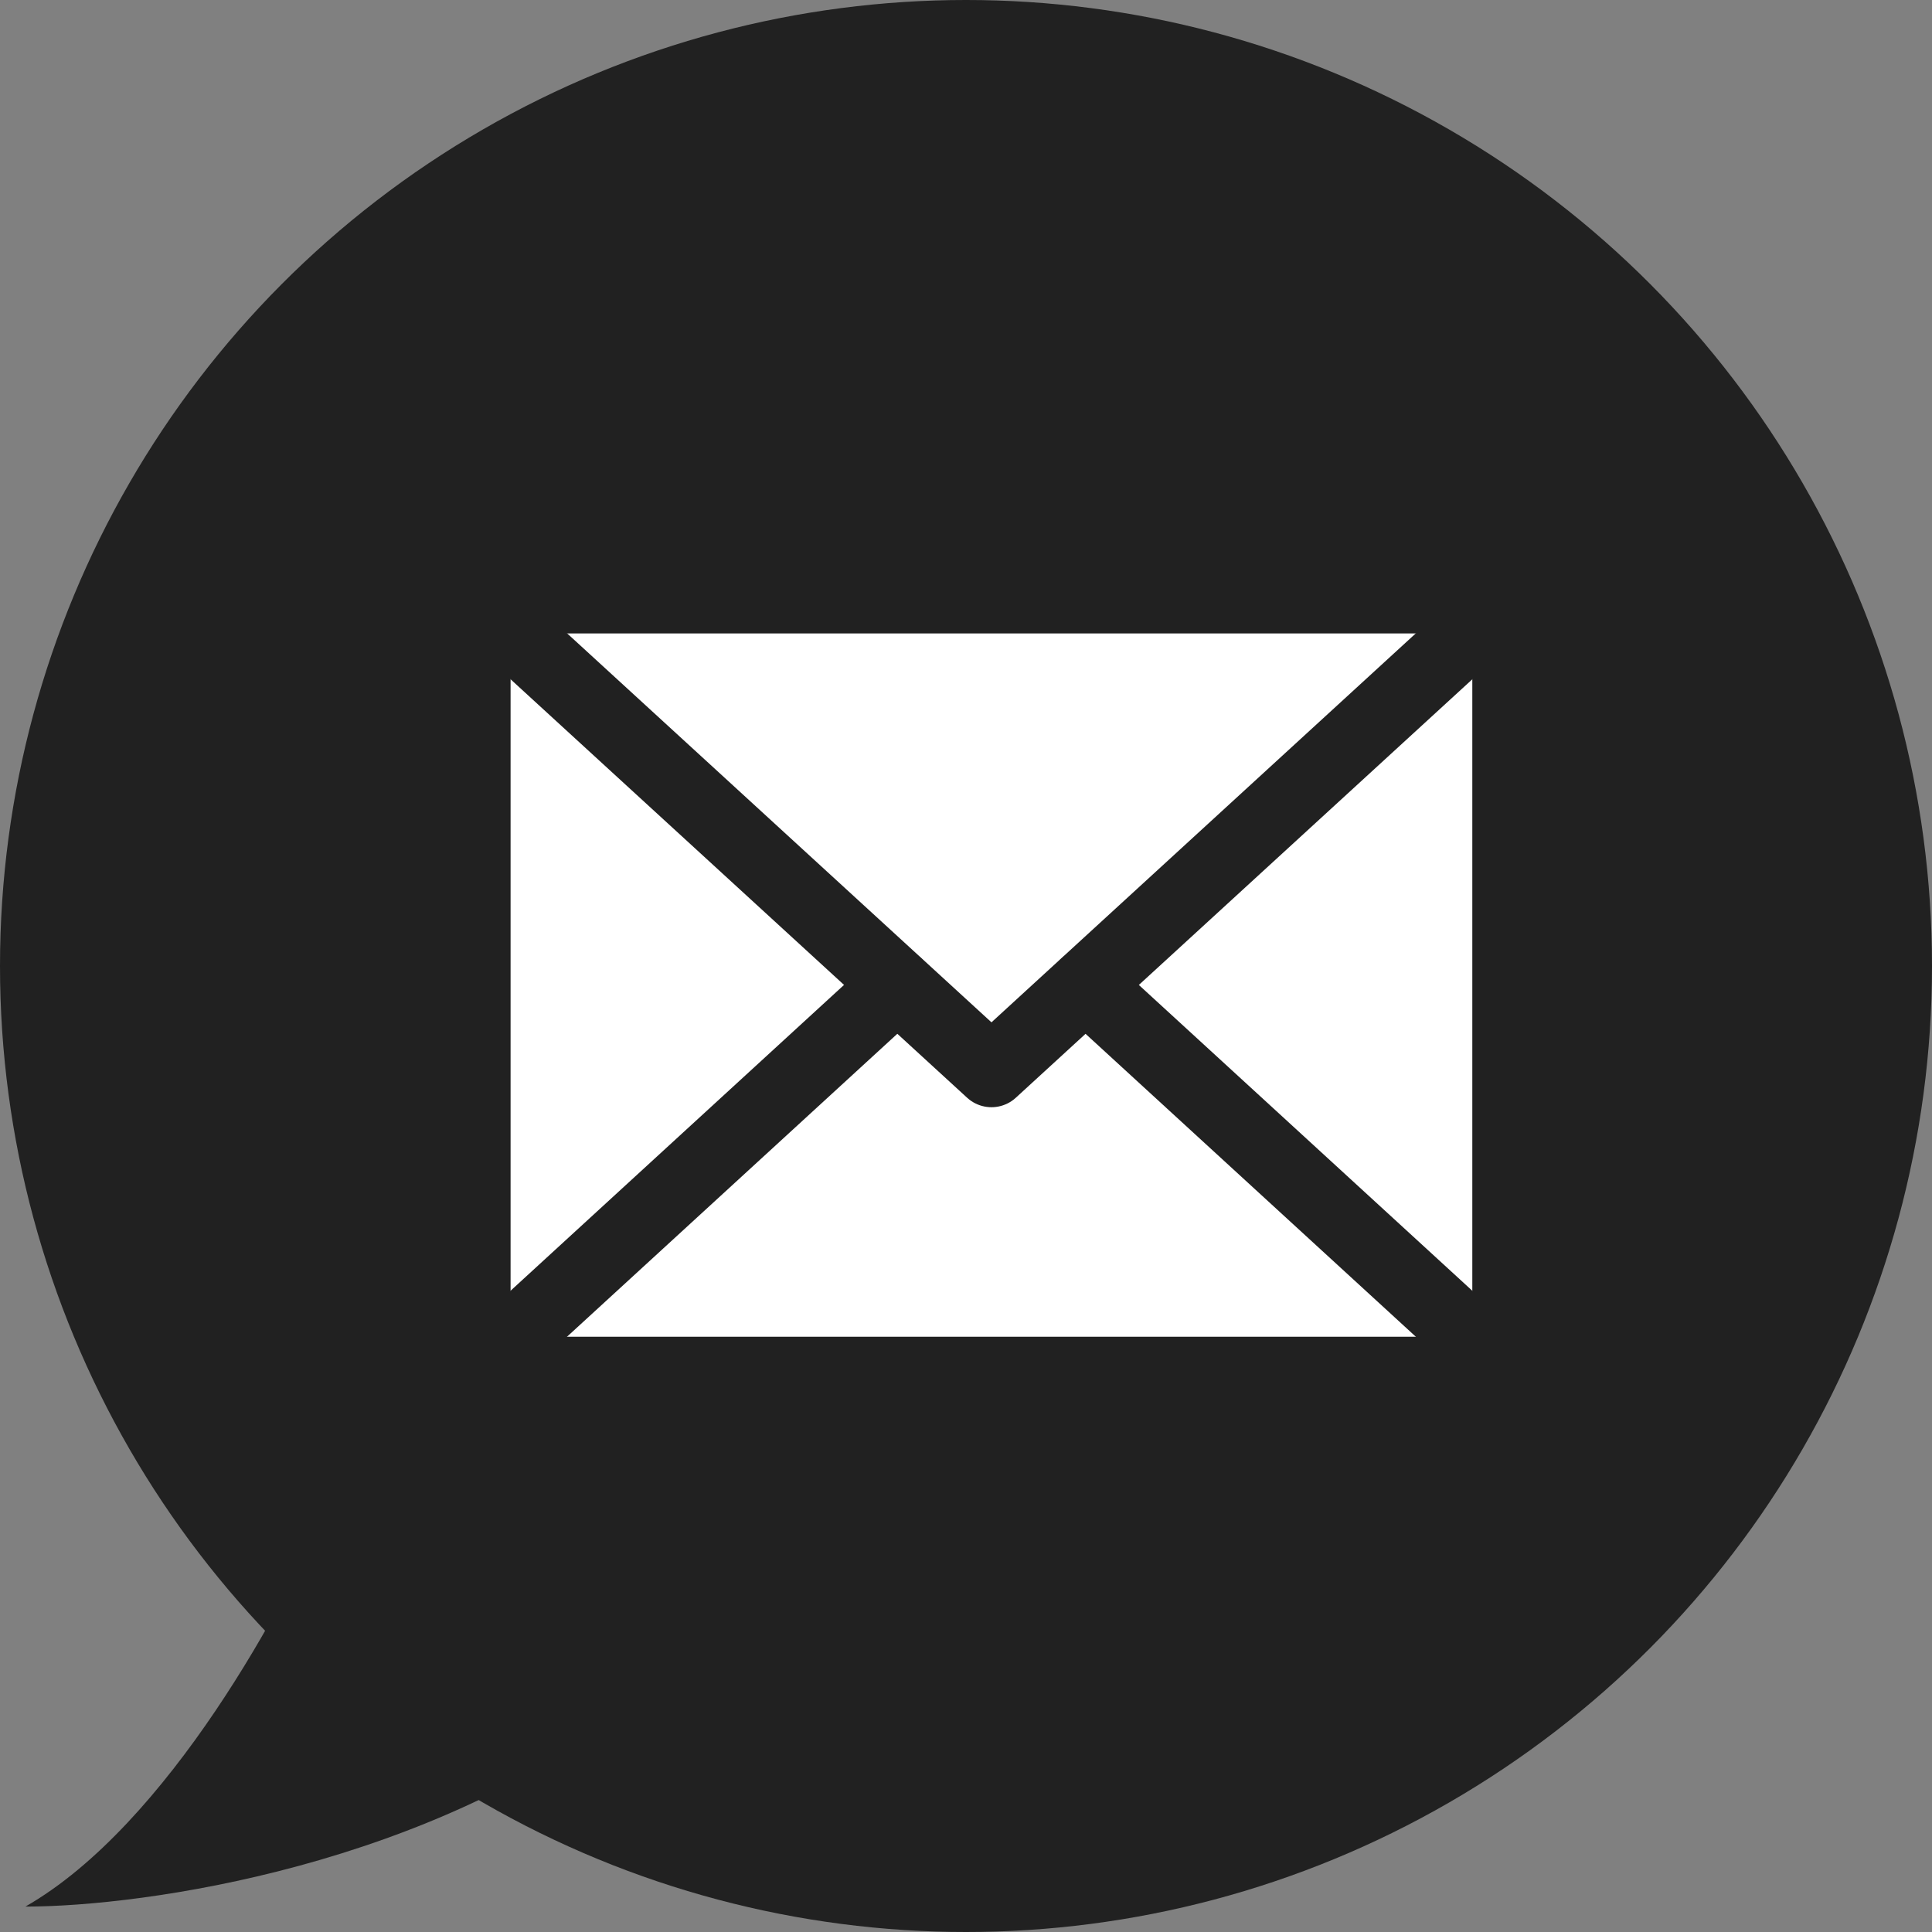
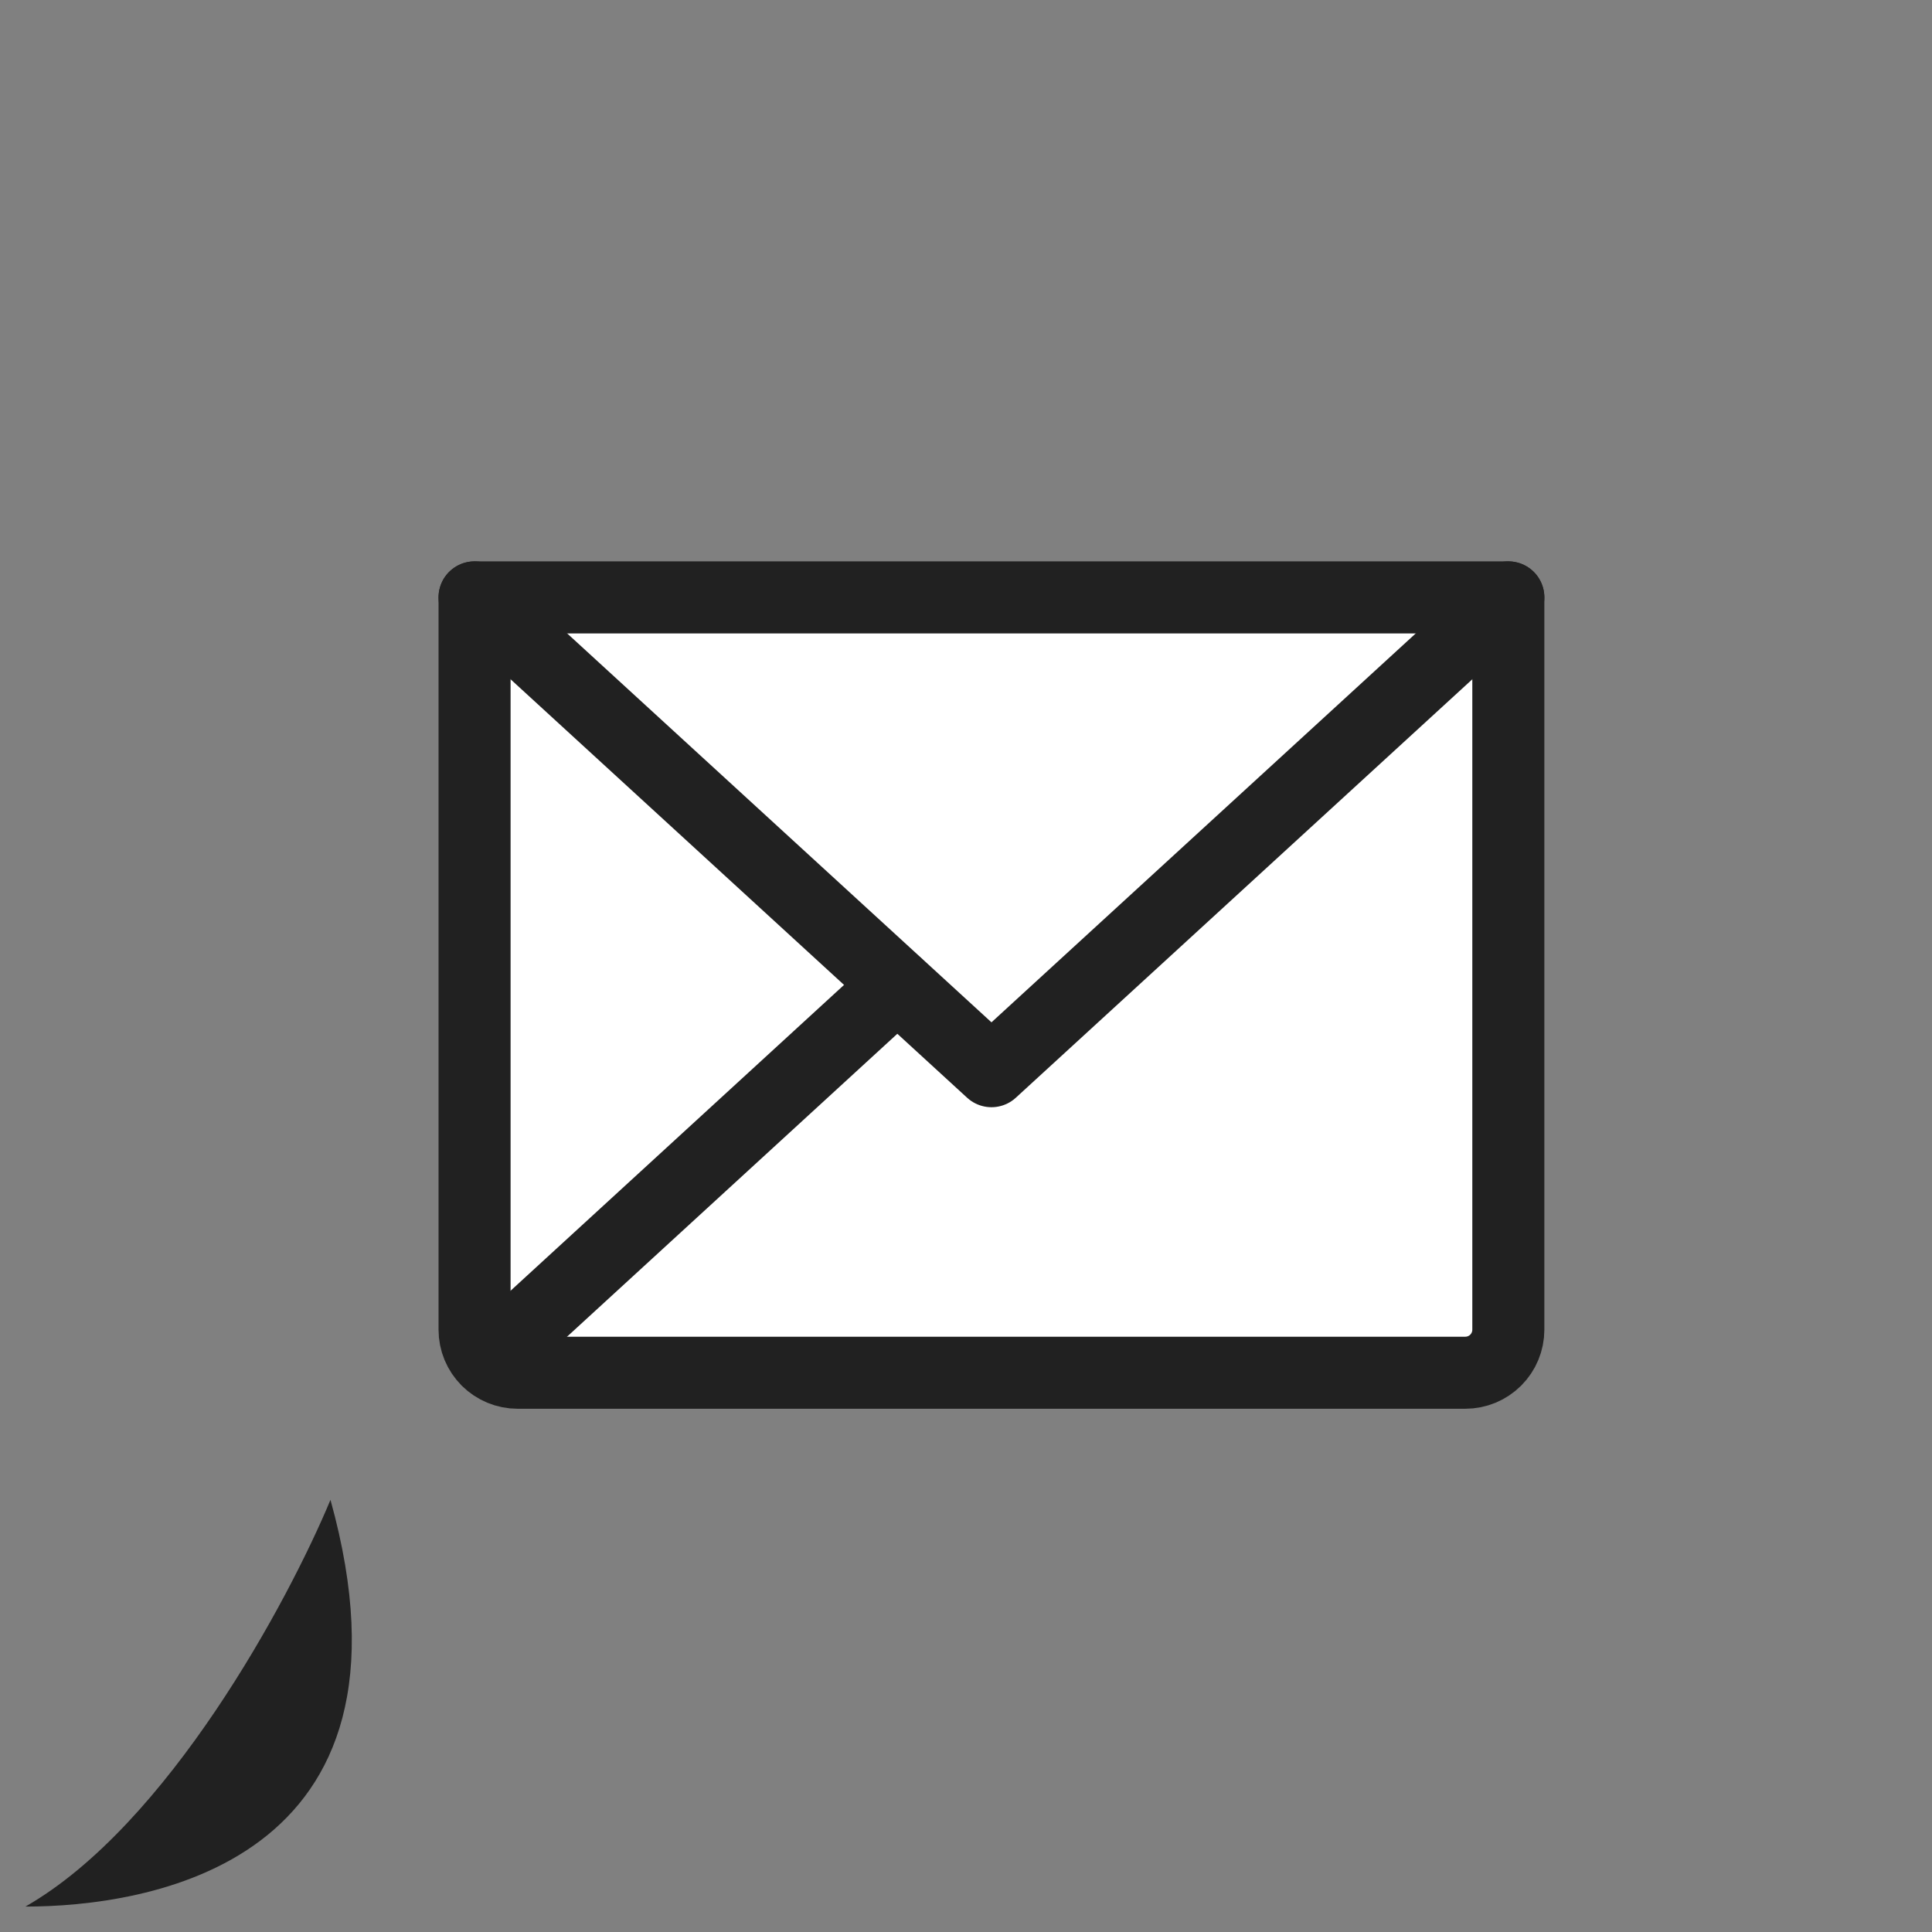
<svg xmlns="http://www.w3.org/2000/svg" width="38" height="38" viewBox="0 0 38 38" fill="none">
  <rect x="0" y="0" width="38" height="38" fill="#808080" stroke="none" />
-   <circle cx="19" cy="19" r="19" fill="#212121" />
-   <path d="M0.5 37.5C3.3 35.9 5.667 31.5 6.5 29.5L12.5 33.5C8.5 36.7 2.833 37.5 0.5 37.5Z" fill="#212121" />
+   <path d="M0.5 37.5C3.3 35.9 5.667 31.5 6.5 29.5C8.5 36.7 2.833 37.5 0.5 37.5Z" fill="#212121" />
  <path d="M9.334 11.75H29.667V26.153C29.667 26.378 29.578 26.593 29.419 26.752C29.26 26.911 29.045 27 28.82 27H10.181C9.957 27 9.741 26.911 9.582 26.752C9.423 26.593 9.334 26.378 9.334 26.153V11.75Z" fill="white" stroke="#212121" stroke-width="1.417" stroke-linecap="round" stroke-linejoin="round" />
  <path d="M29.667 11.75L19.501 21.069L9.334 11.75" stroke="#212121" stroke-width="1.417" stroke-linecap="round" stroke-linejoin="round" />
  <path d="M17.646 19.375L9.598 26.756" stroke="#212121" stroke-width="1.417" stroke-linecap="round" stroke-linejoin="round" />
-   <path d="M29.402 26.756L21.354 19.375" stroke="#212121" stroke-width="1.417" stroke-linecap="round" stroke-linejoin="round" />
</svg>